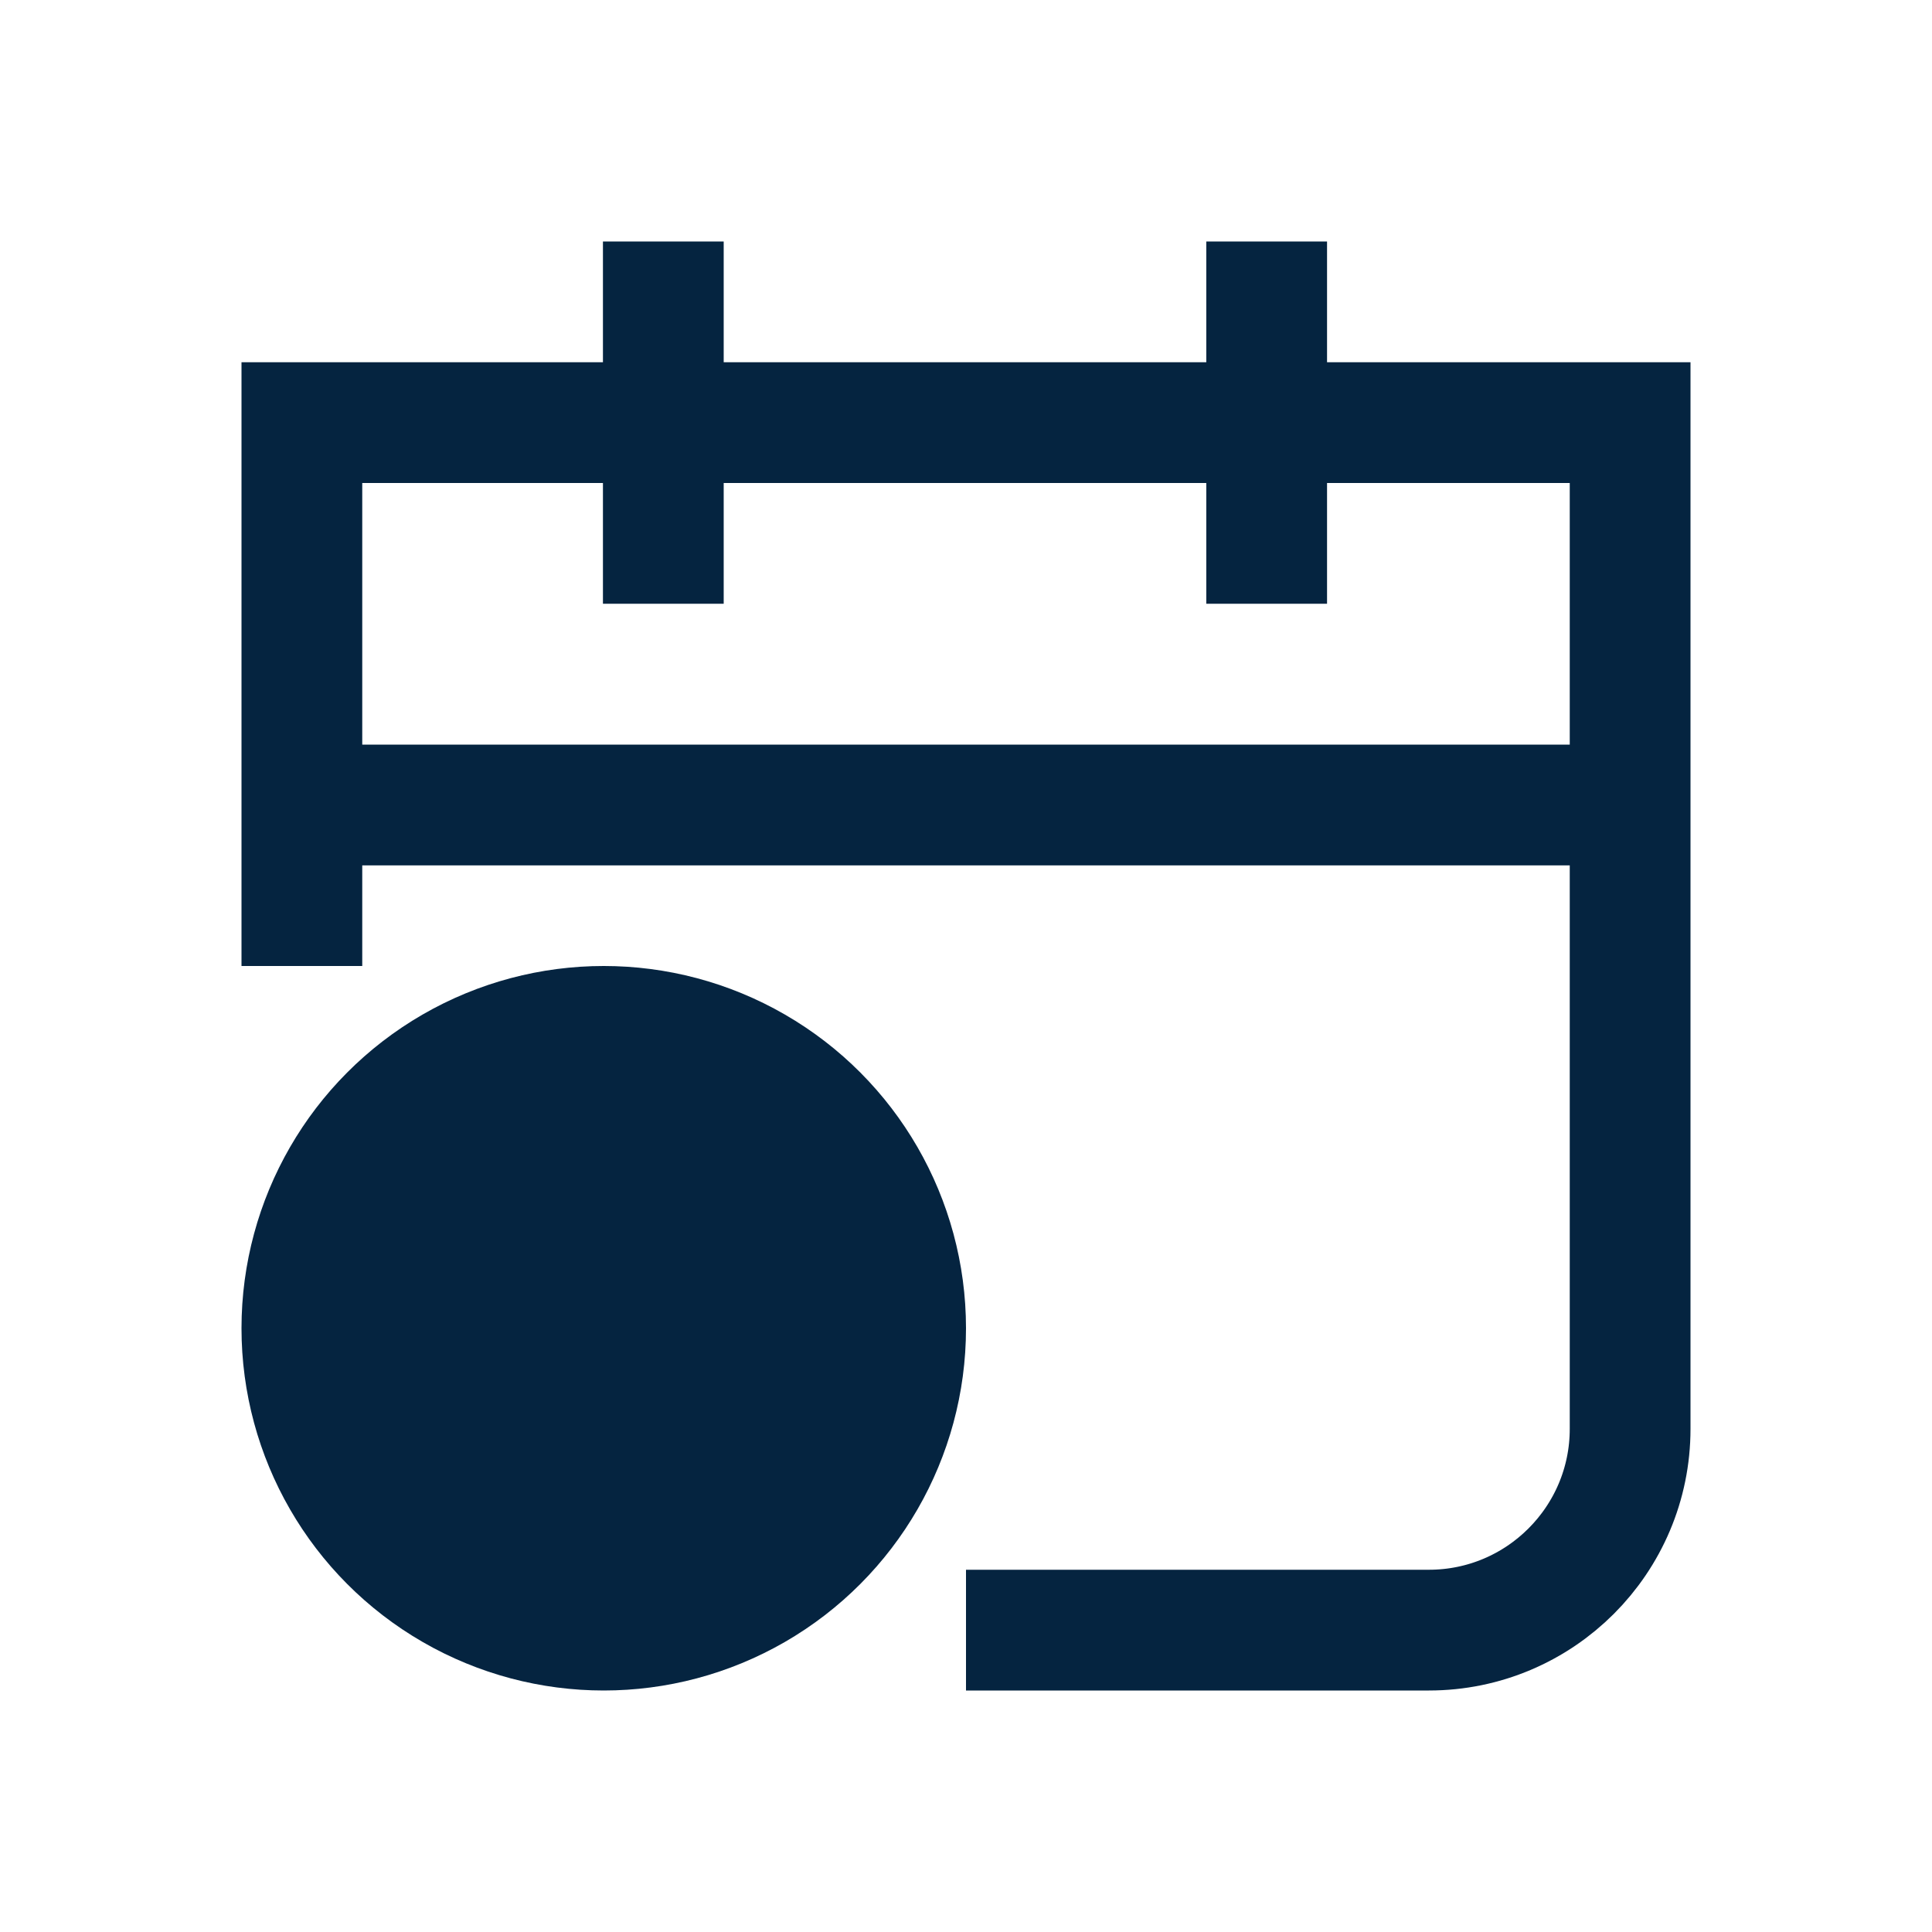
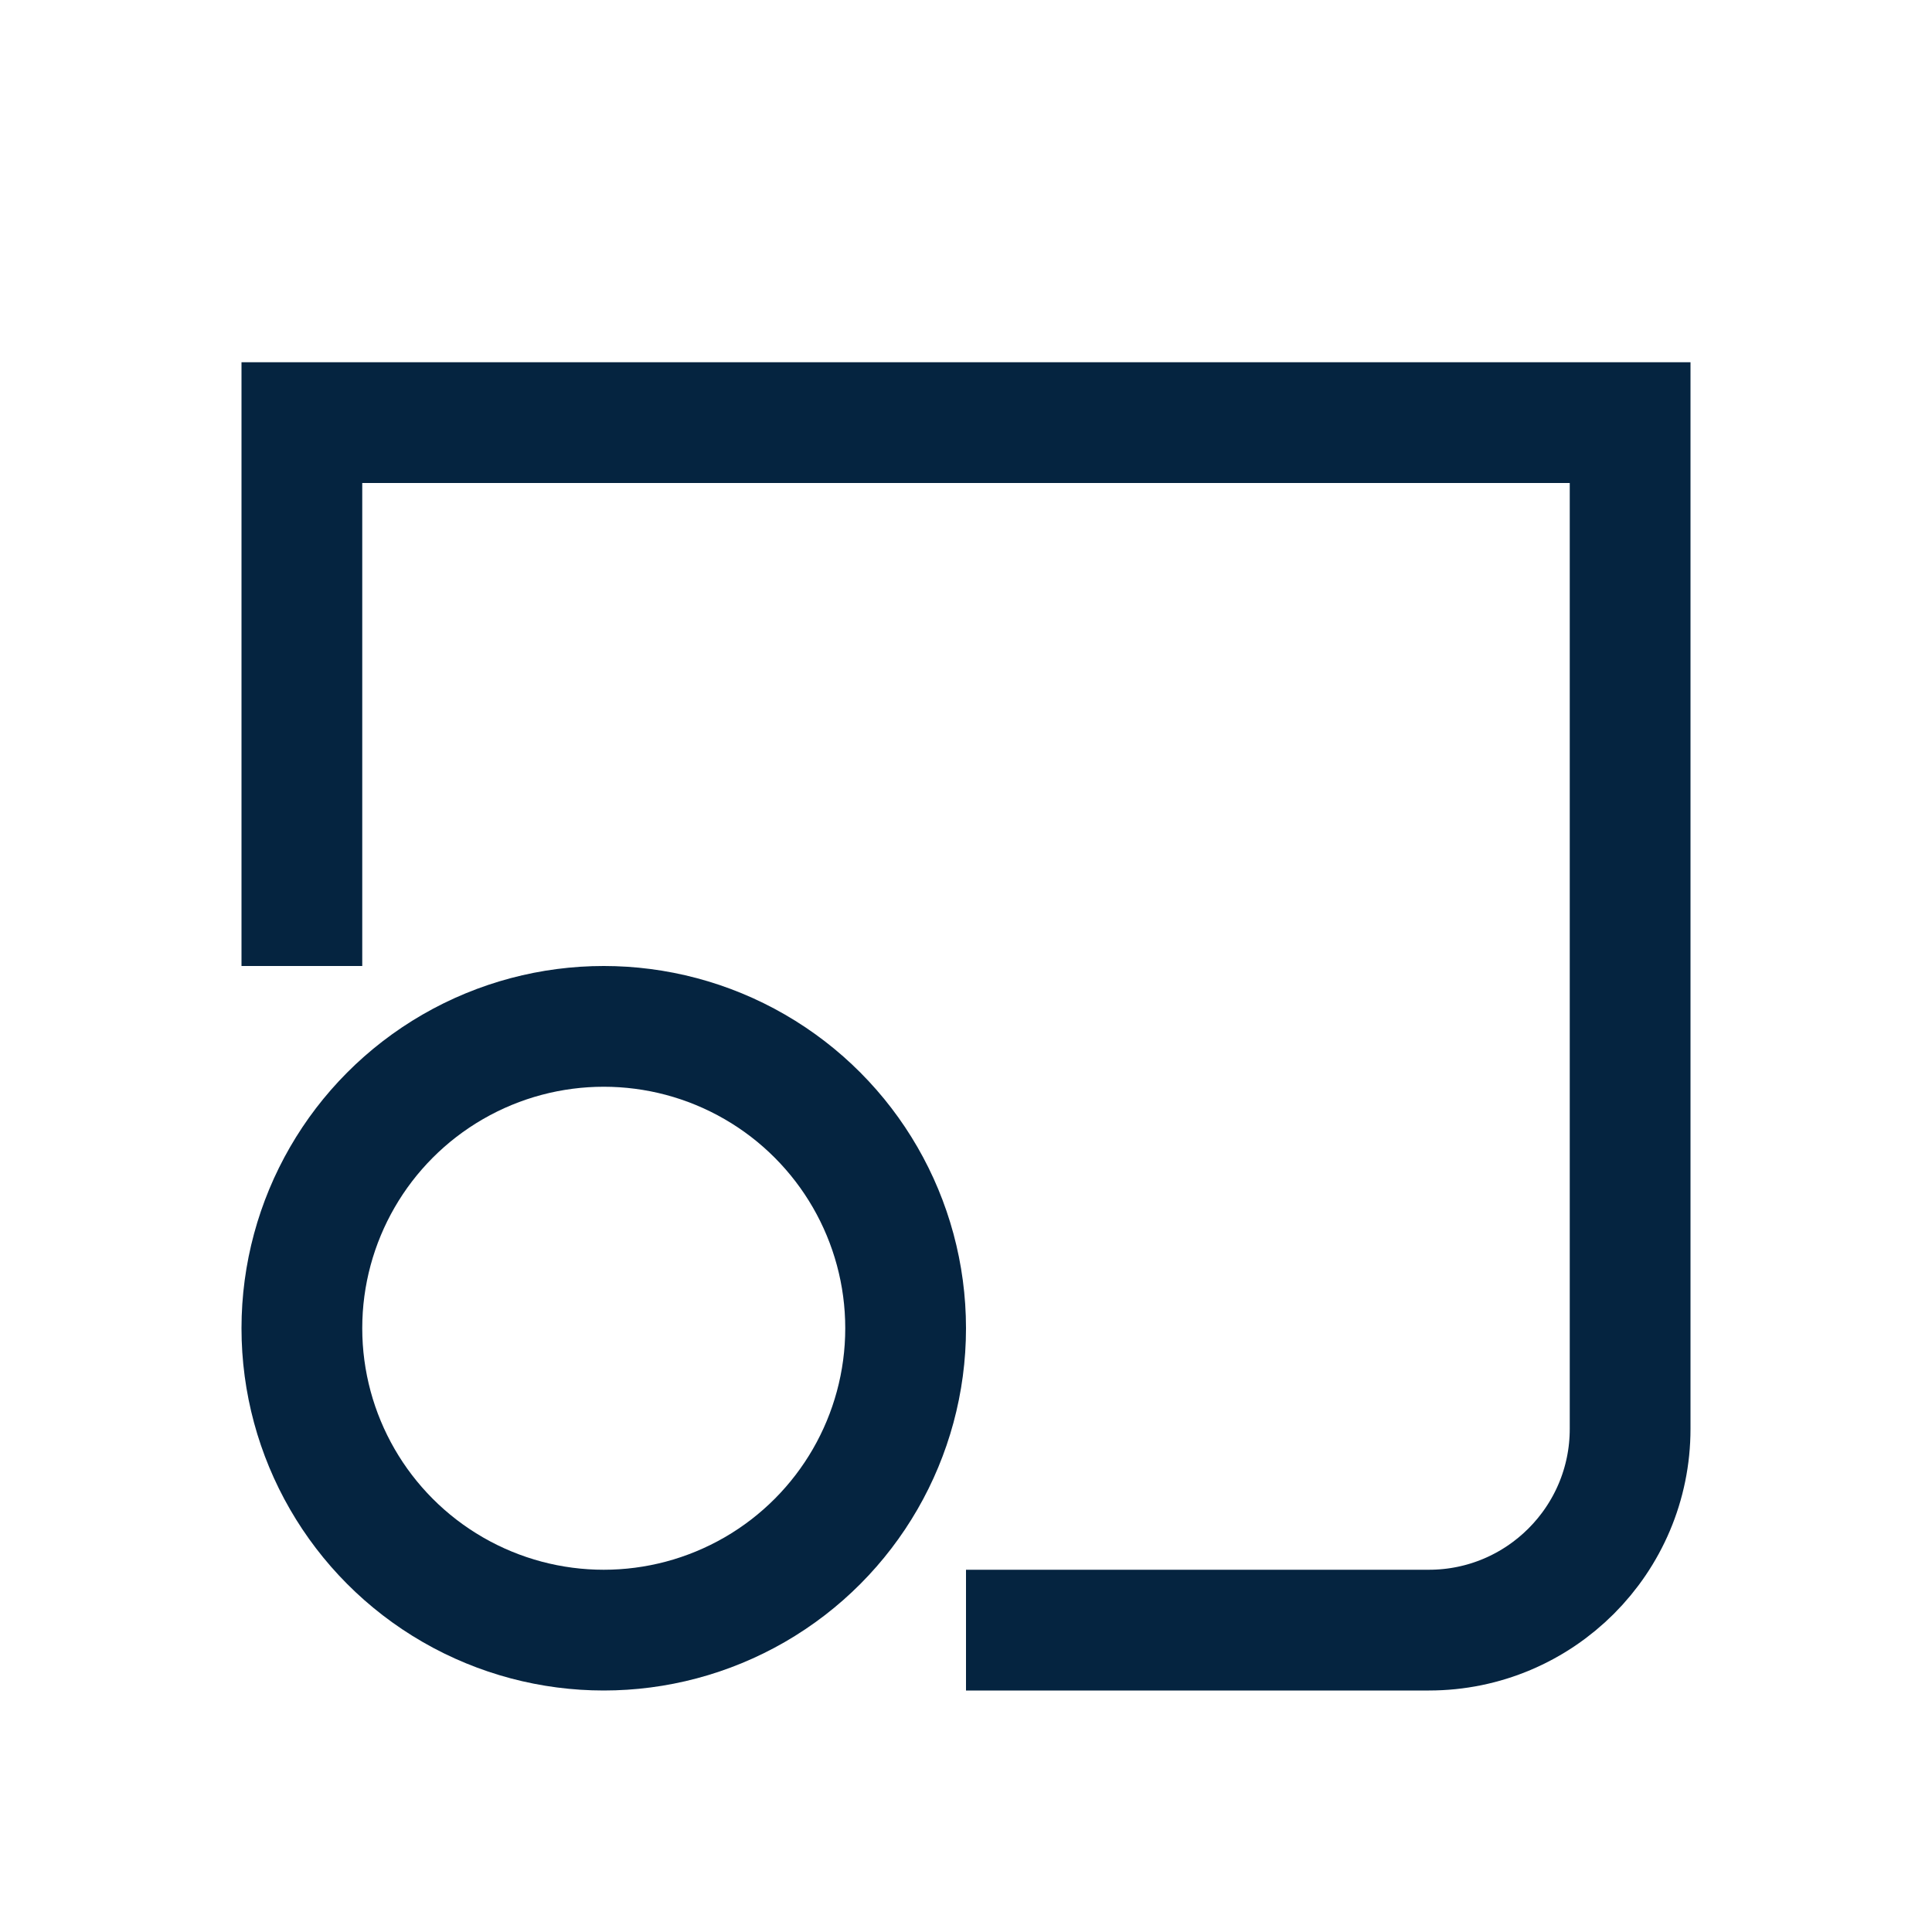
<svg xmlns="http://www.w3.org/2000/svg" id="Layer_2" data-name="Layer 2" viewBox="0 0 48 48">
  <defs>
    <style>
      .cls-1, .cls-2 {
        fill: none;
      }

      .cls-3 {
        fill: #052440;
      }

      .cls-2 {
        stroke: #052440;
        stroke-miterlimit: 10;
        stroke-width: 3px;
      }
    </style>
  </defs>
  <g id="Design">
-     <line class="cls-2" x1="40.5" y1="20" x2="7.5" y2="20" />
-     <line class="cls-2" x1="16.48" y1="6" x2="16.48" y2="15" />
-     <line class="cls-2" x1="31.47" y1="6" x2="31.47" y2="15" />
    <path class="cls-2" d="M7.5,24v-13.5s33,0,33,0v25c0,2.76-2.24,5-5,5h-11.5" />
    <circle class="cls-2" cx="15" cy="33" r="7.5" />
-     <path class="cls-3" d="M15,25.5c-4.14,0-7.5,3.36-7.5,7.5s3.36,7.5,7.5,7.5,7.5-3.36,7.5-7.5-3.36-7.5-7.5-7.5h0Z" />
  </g>
  <g id="Boundingbox">
-     <rect class="cls-1" width="48" height="48" />
-   </g>
+     </g>
</svg>